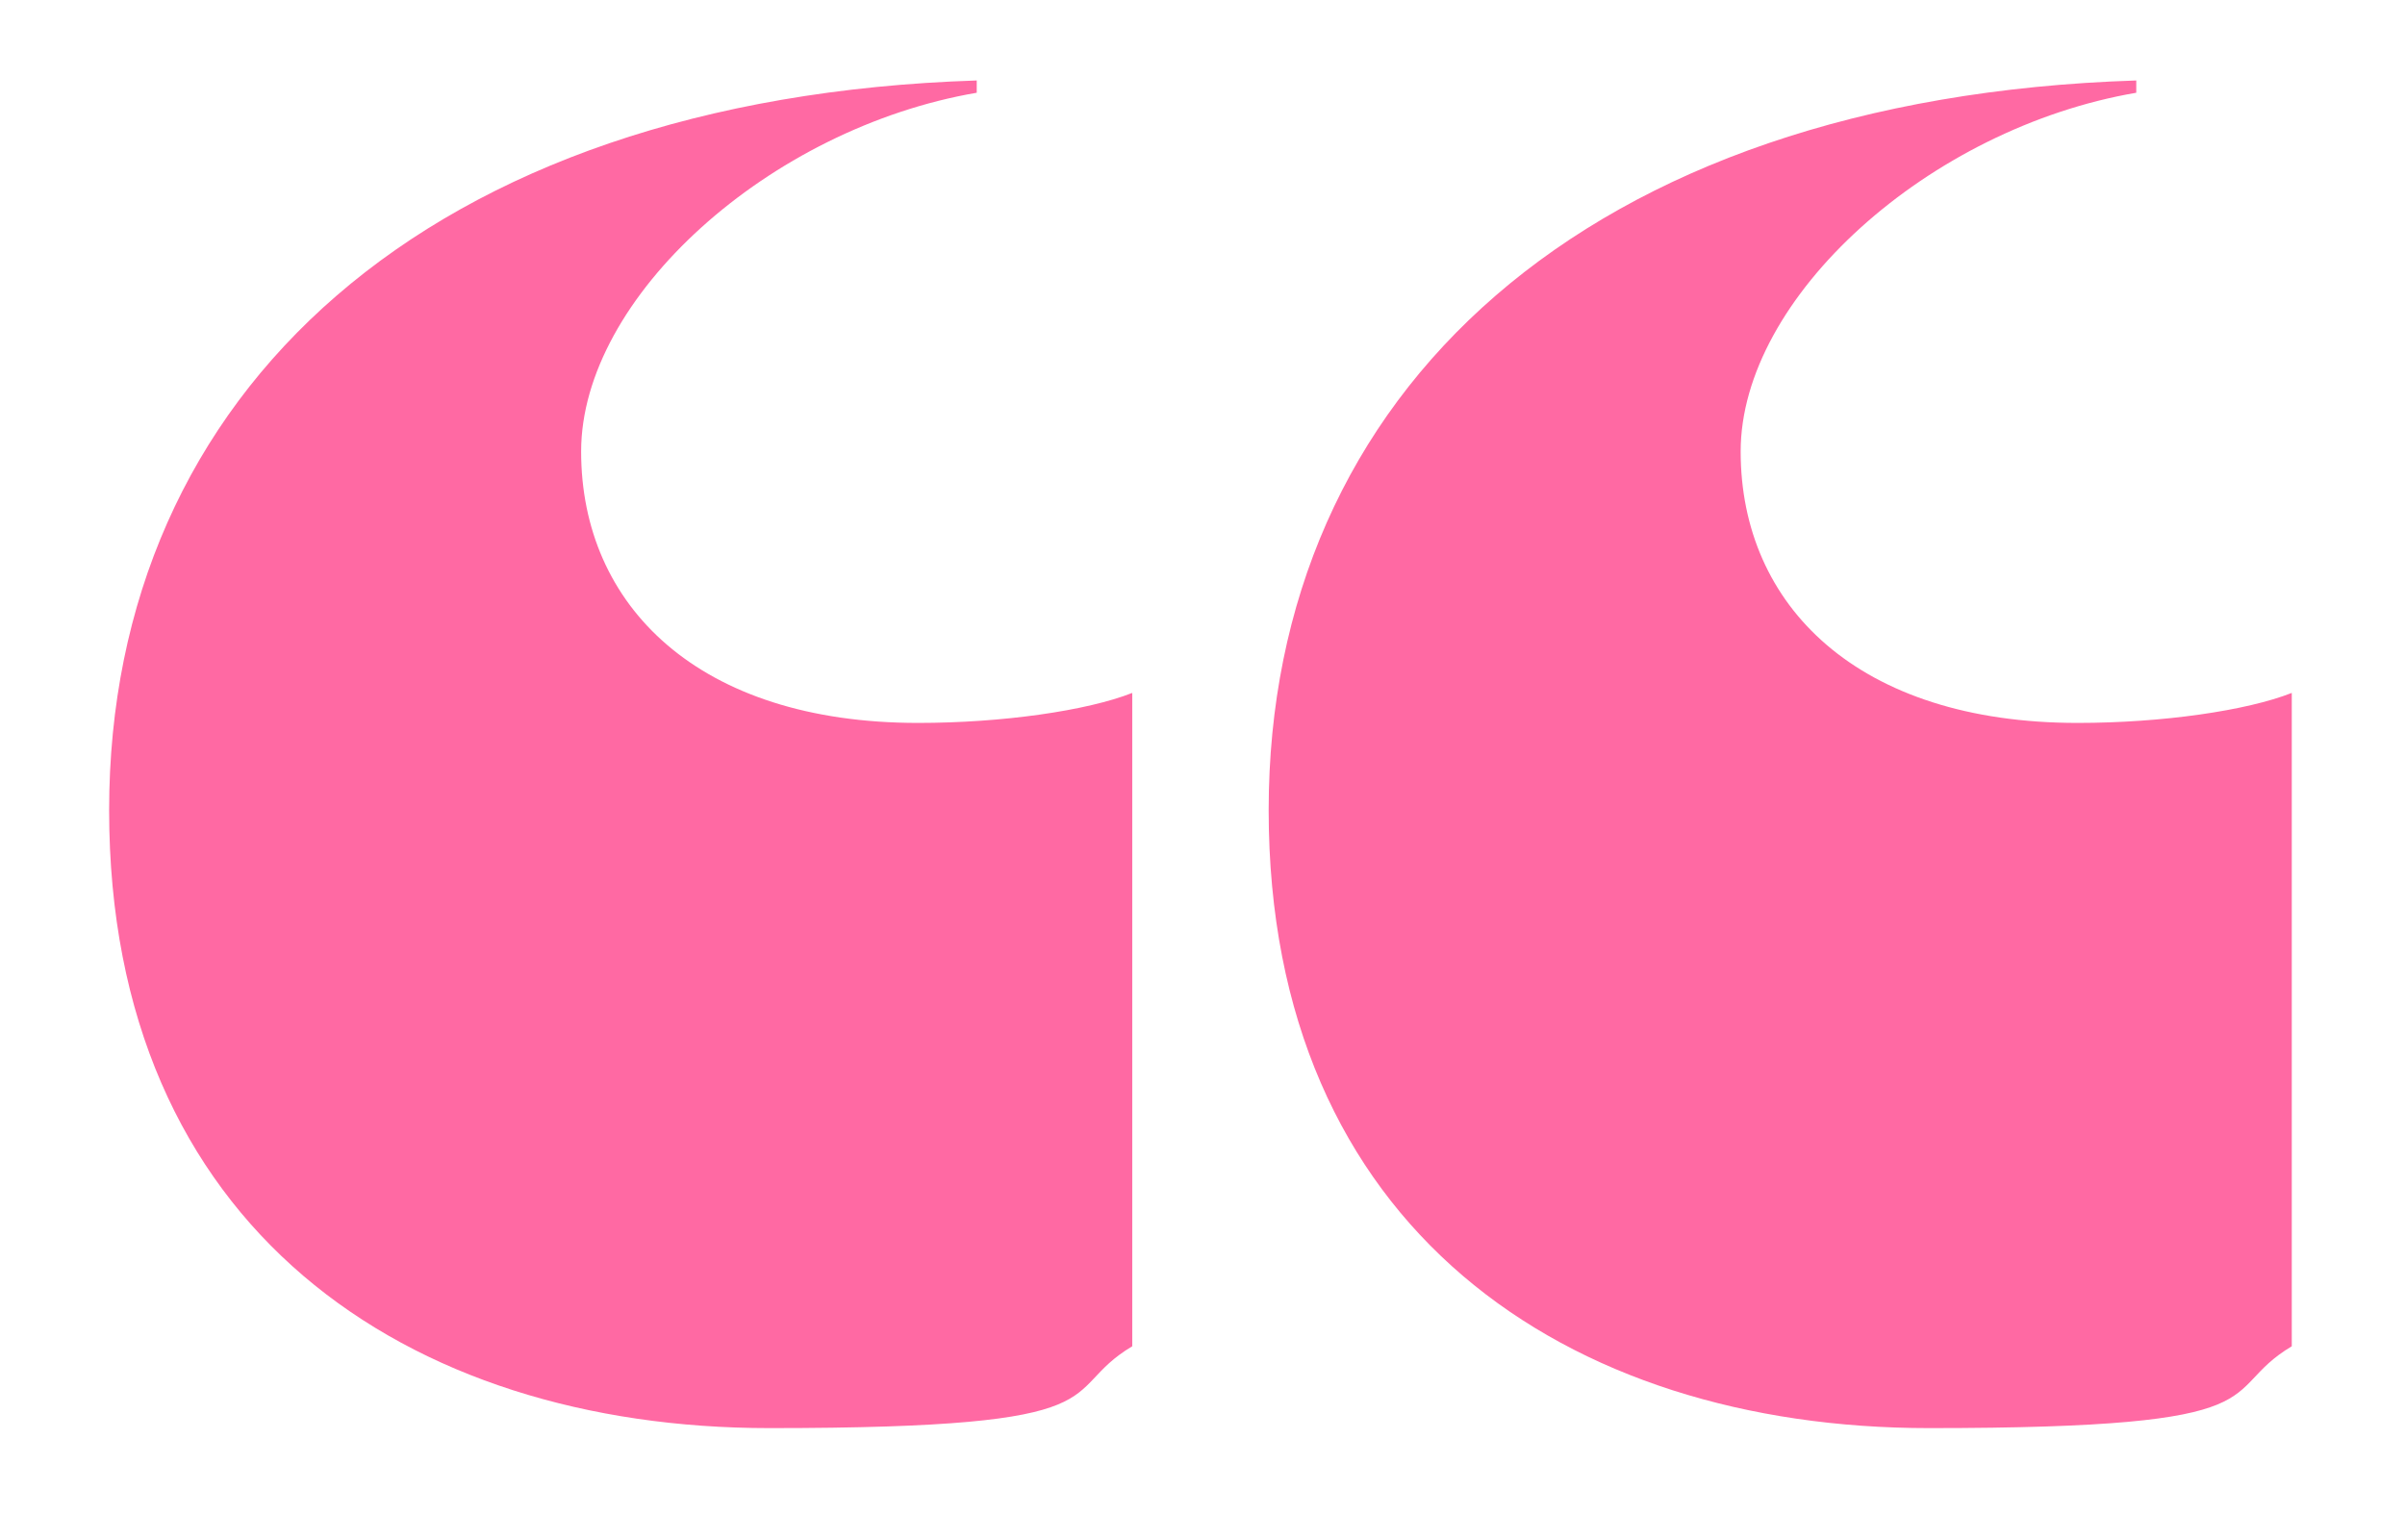
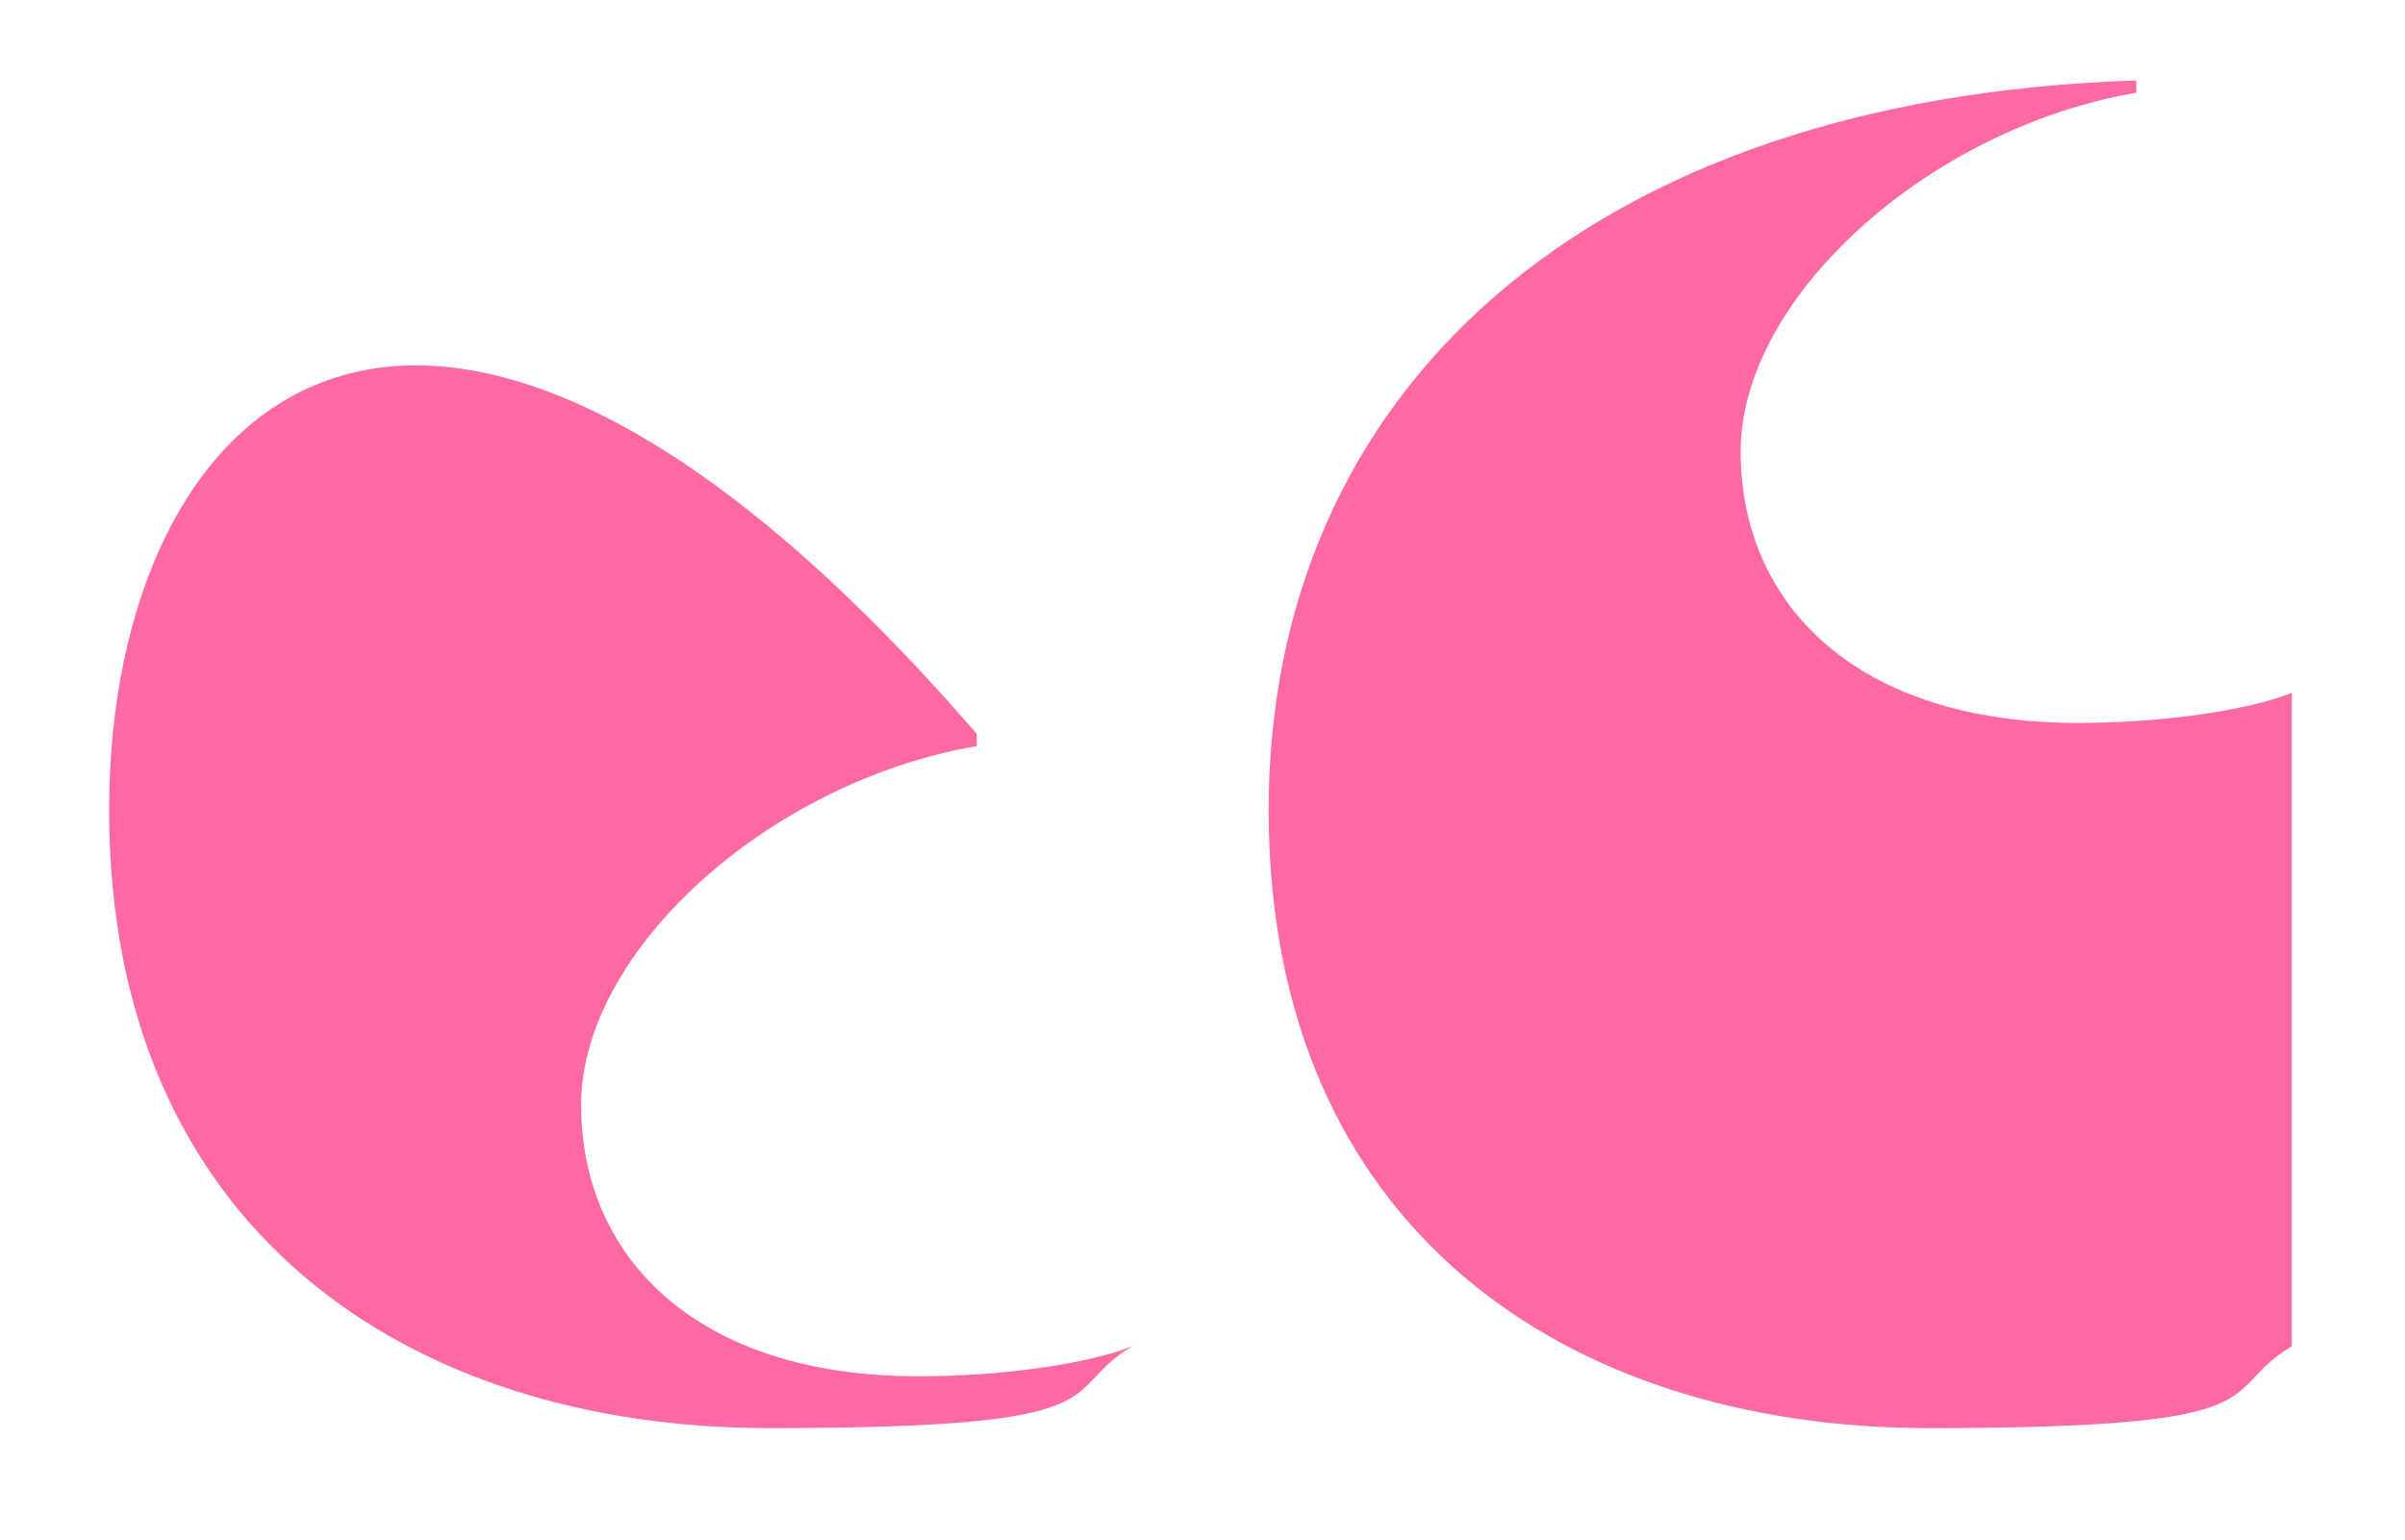
<svg xmlns="http://www.w3.org/2000/svg" version="1.1" viewBox="0 0 176.3 112.9">
  <defs>
    <style>
      .cls-1 {
        fill: #ff69a3;
      }
    </style>
  </defs>
  <g>
    <g id="Layer_1">
      <g id="Layer_1-2" data-name="Layer_1">
-         <path class="cls-1" d="M83,98.7v-47.9c-3.3,1.3-9.5,2.2-15.7,2.2-16.1,0-24.7-8.6-24.7-19.9s13.8-23.7,29-26.3v-.9C31.3,7.2,8,28.8,8,59.4s21.8,45.3,48.4,45.3,20.9-2.6,26.6-6h0ZM168,98.7v-47.9c-3.3,1.3-9.5,2.2-15.7,2.2-16.1,0-24.7-8.6-24.7-19.9s13.8-23.7,29-26.3v-.9c-40.4,1.3-63.6,22.9-63.6,53.5s21.8,45.3,48.4,45.3,20.9-2.6,26.6-6h0Z" />
+         <path class="cls-1" d="M83,98.7c-3.3,1.3-9.5,2.2-15.7,2.2-16.1,0-24.7-8.6-24.7-19.9s13.8-23.7,29-26.3v-.9C31.3,7.2,8,28.8,8,59.4s21.8,45.3,48.4,45.3,20.9-2.6,26.6-6h0ZM168,98.7v-47.9c-3.3,1.3-9.5,2.2-15.7,2.2-16.1,0-24.7-8.6-24.7-19.9s13.8-23.7,29-26.3v-.9c-40.4,1.3-63.6,22.9-63.6,53.5s21.8,45.3,48.4,45.3,20.9-2.6,26.6-6h0Z" />
      </g>
    </g>
  </g>
</svg>